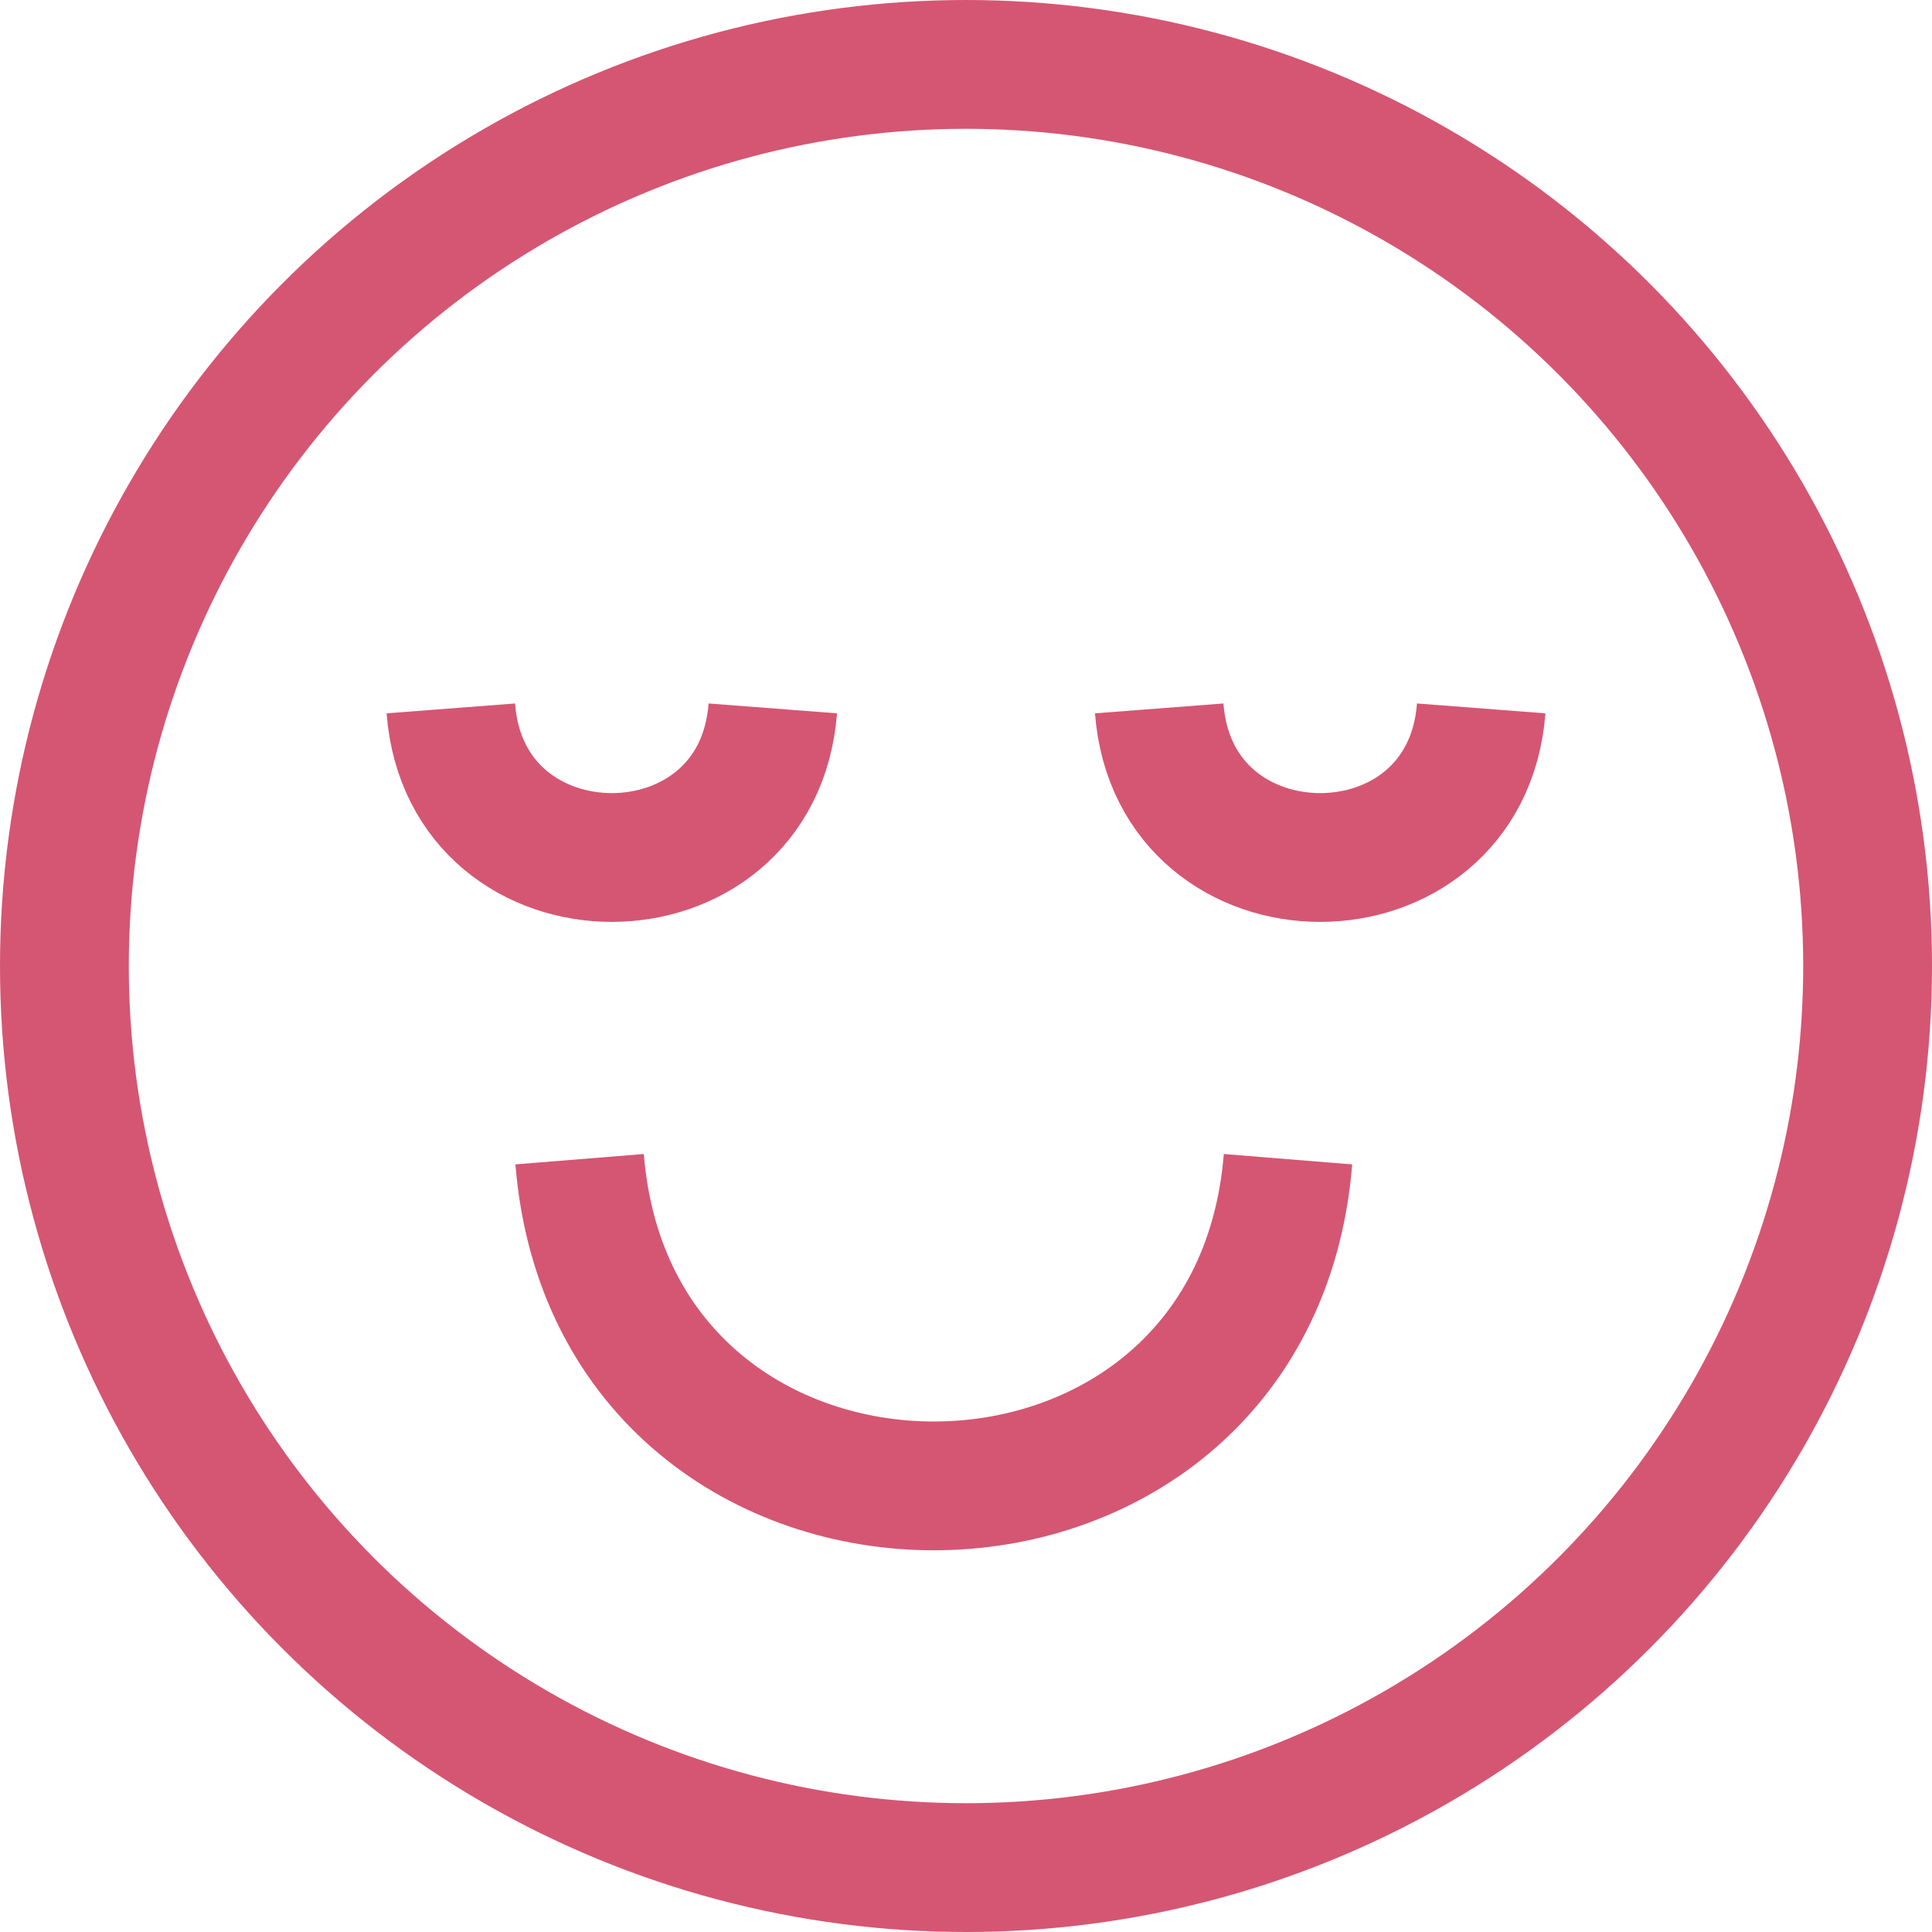
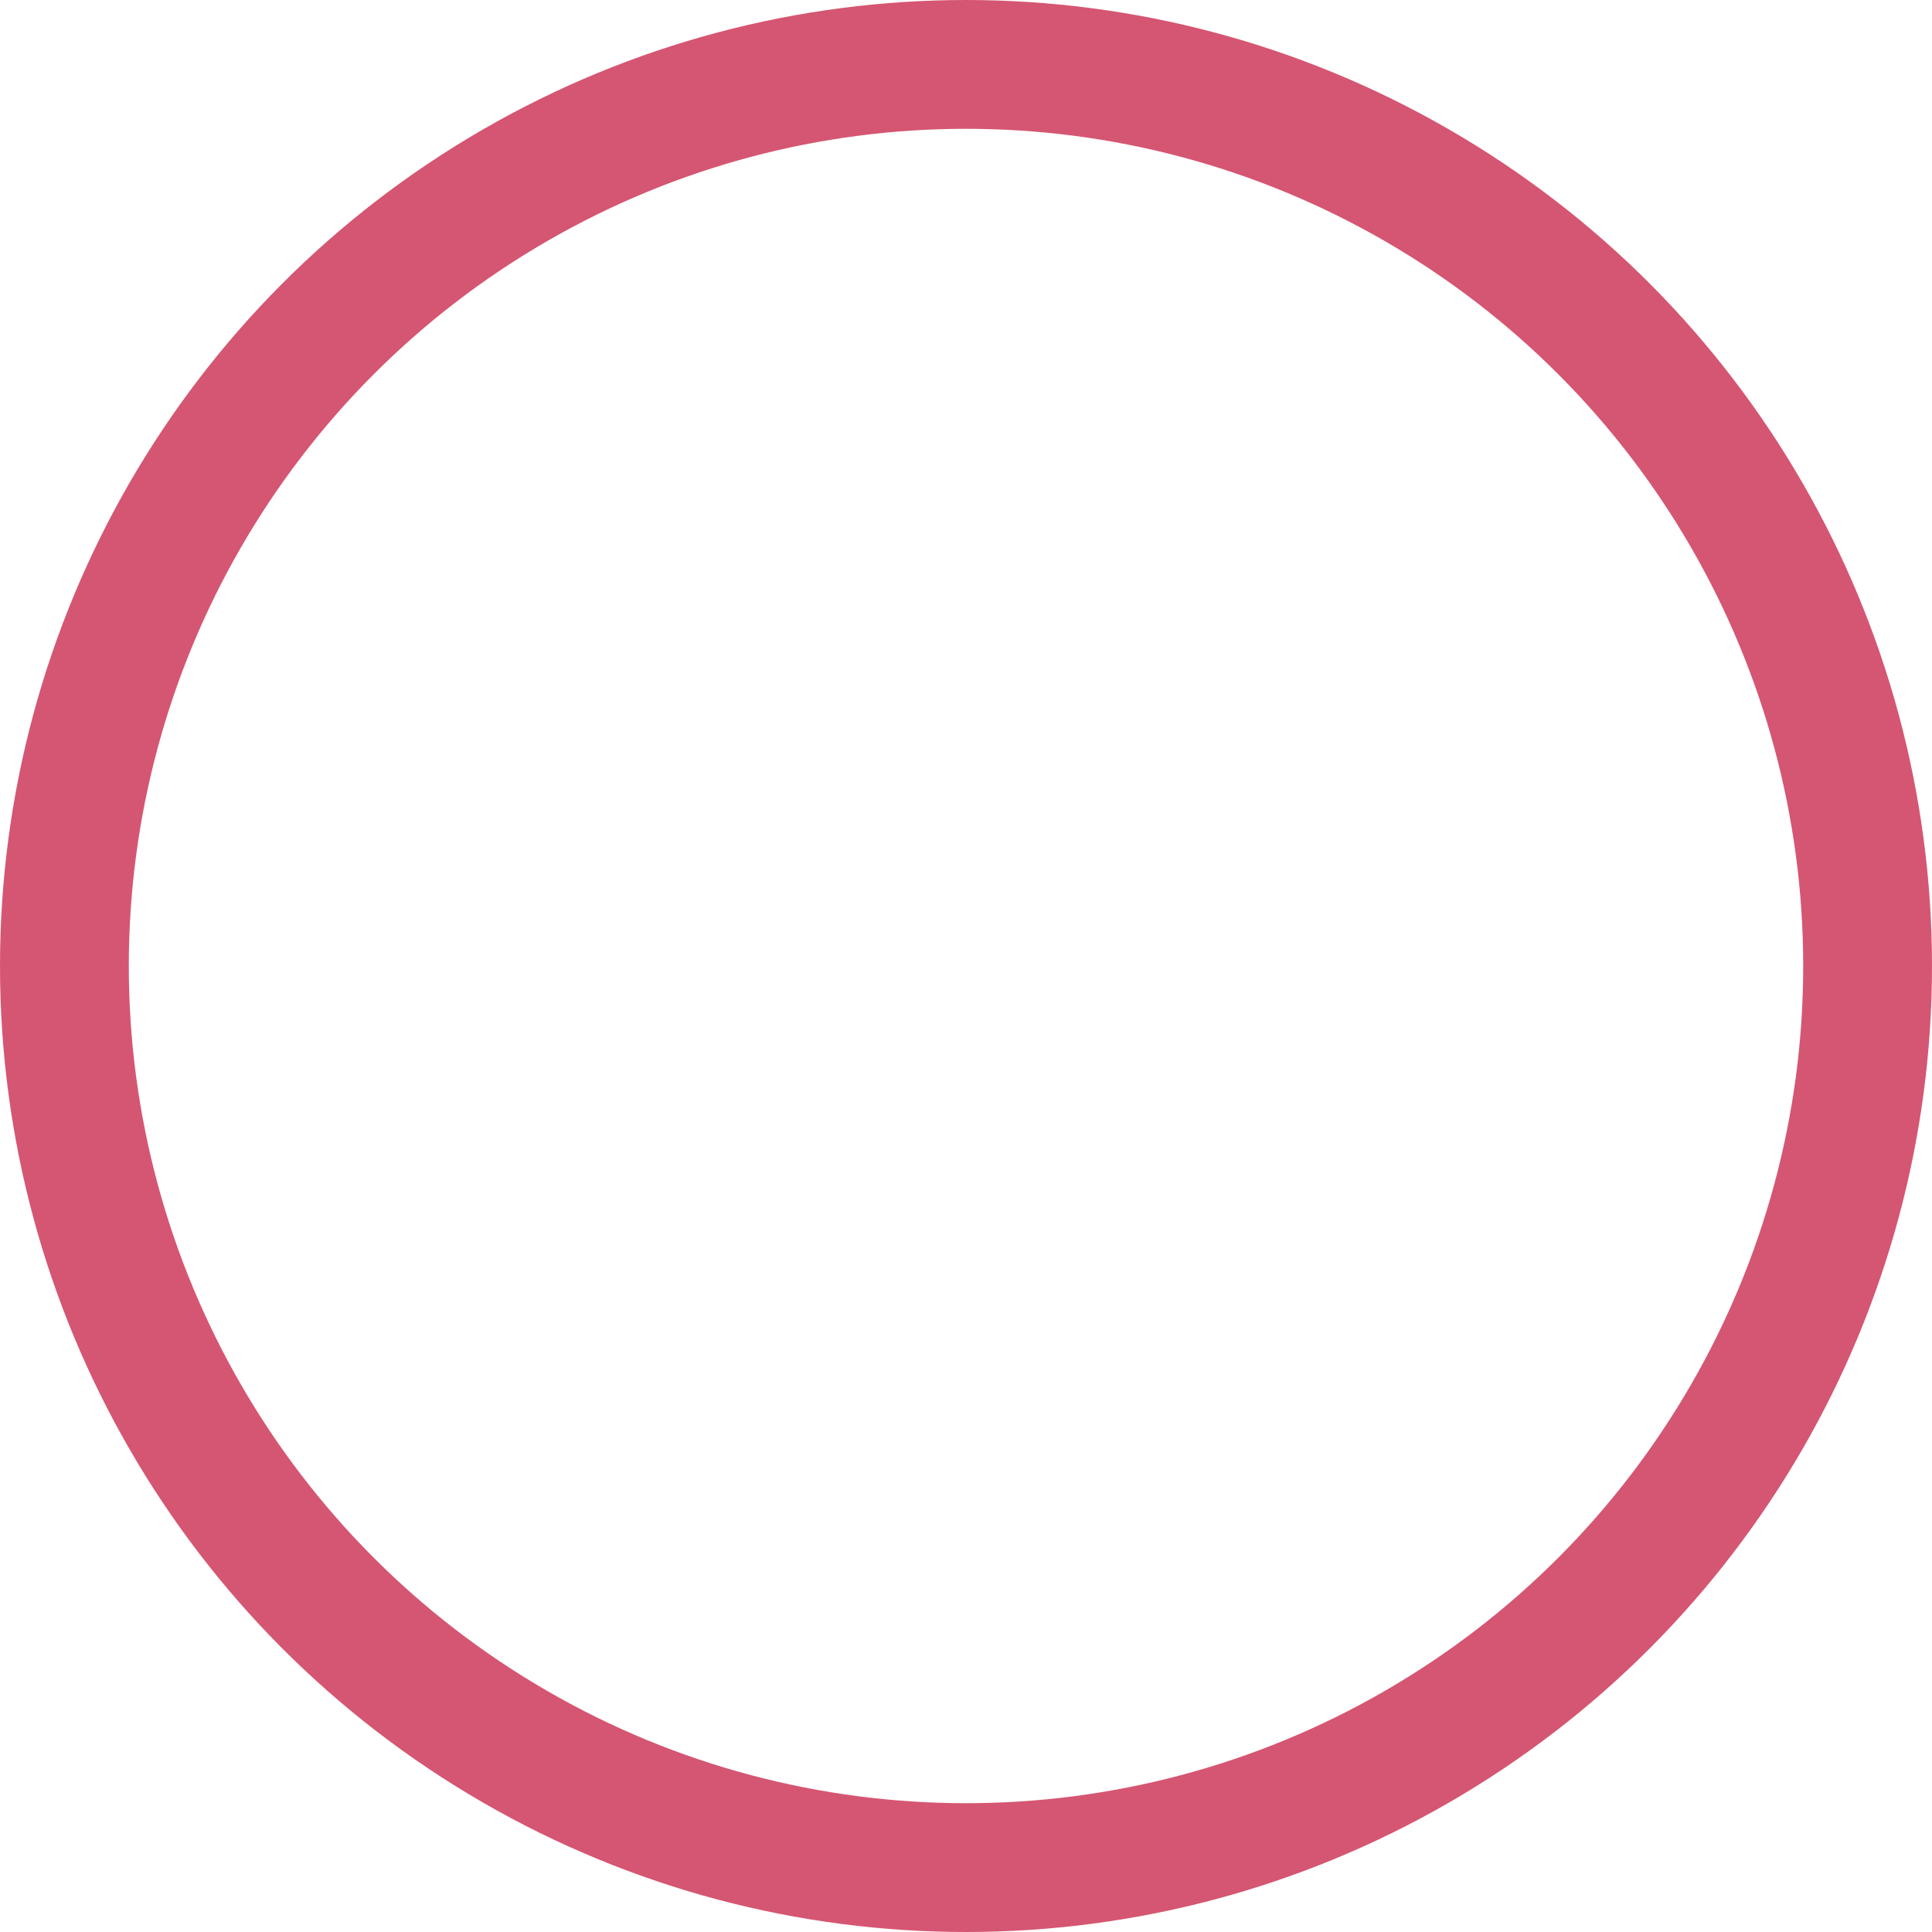
<svg xmlns="http://www.w3.org/2000/svg" width="30" height="30" viewBox="0 0 30 30" fill="none">
  <circle cx="15" cy="15" r="14" stroke="#D55672" stroke-width="2" />
-   <path d="M7 11V11C7.237 14.087 11.763 14.087 12 11V11" stroke="#D55672" stroke-width="2" />
-   <path d="M18 11V11C18.237 14.087 22.763 14.087 23 11V11" stroke="#D55672" stroke-width="2" />
-   <path d="M9 18V18C9.547 24.764 19.453 24.764 20 18V18" stroke="#D55672" stroke-width="2" />
</svg>